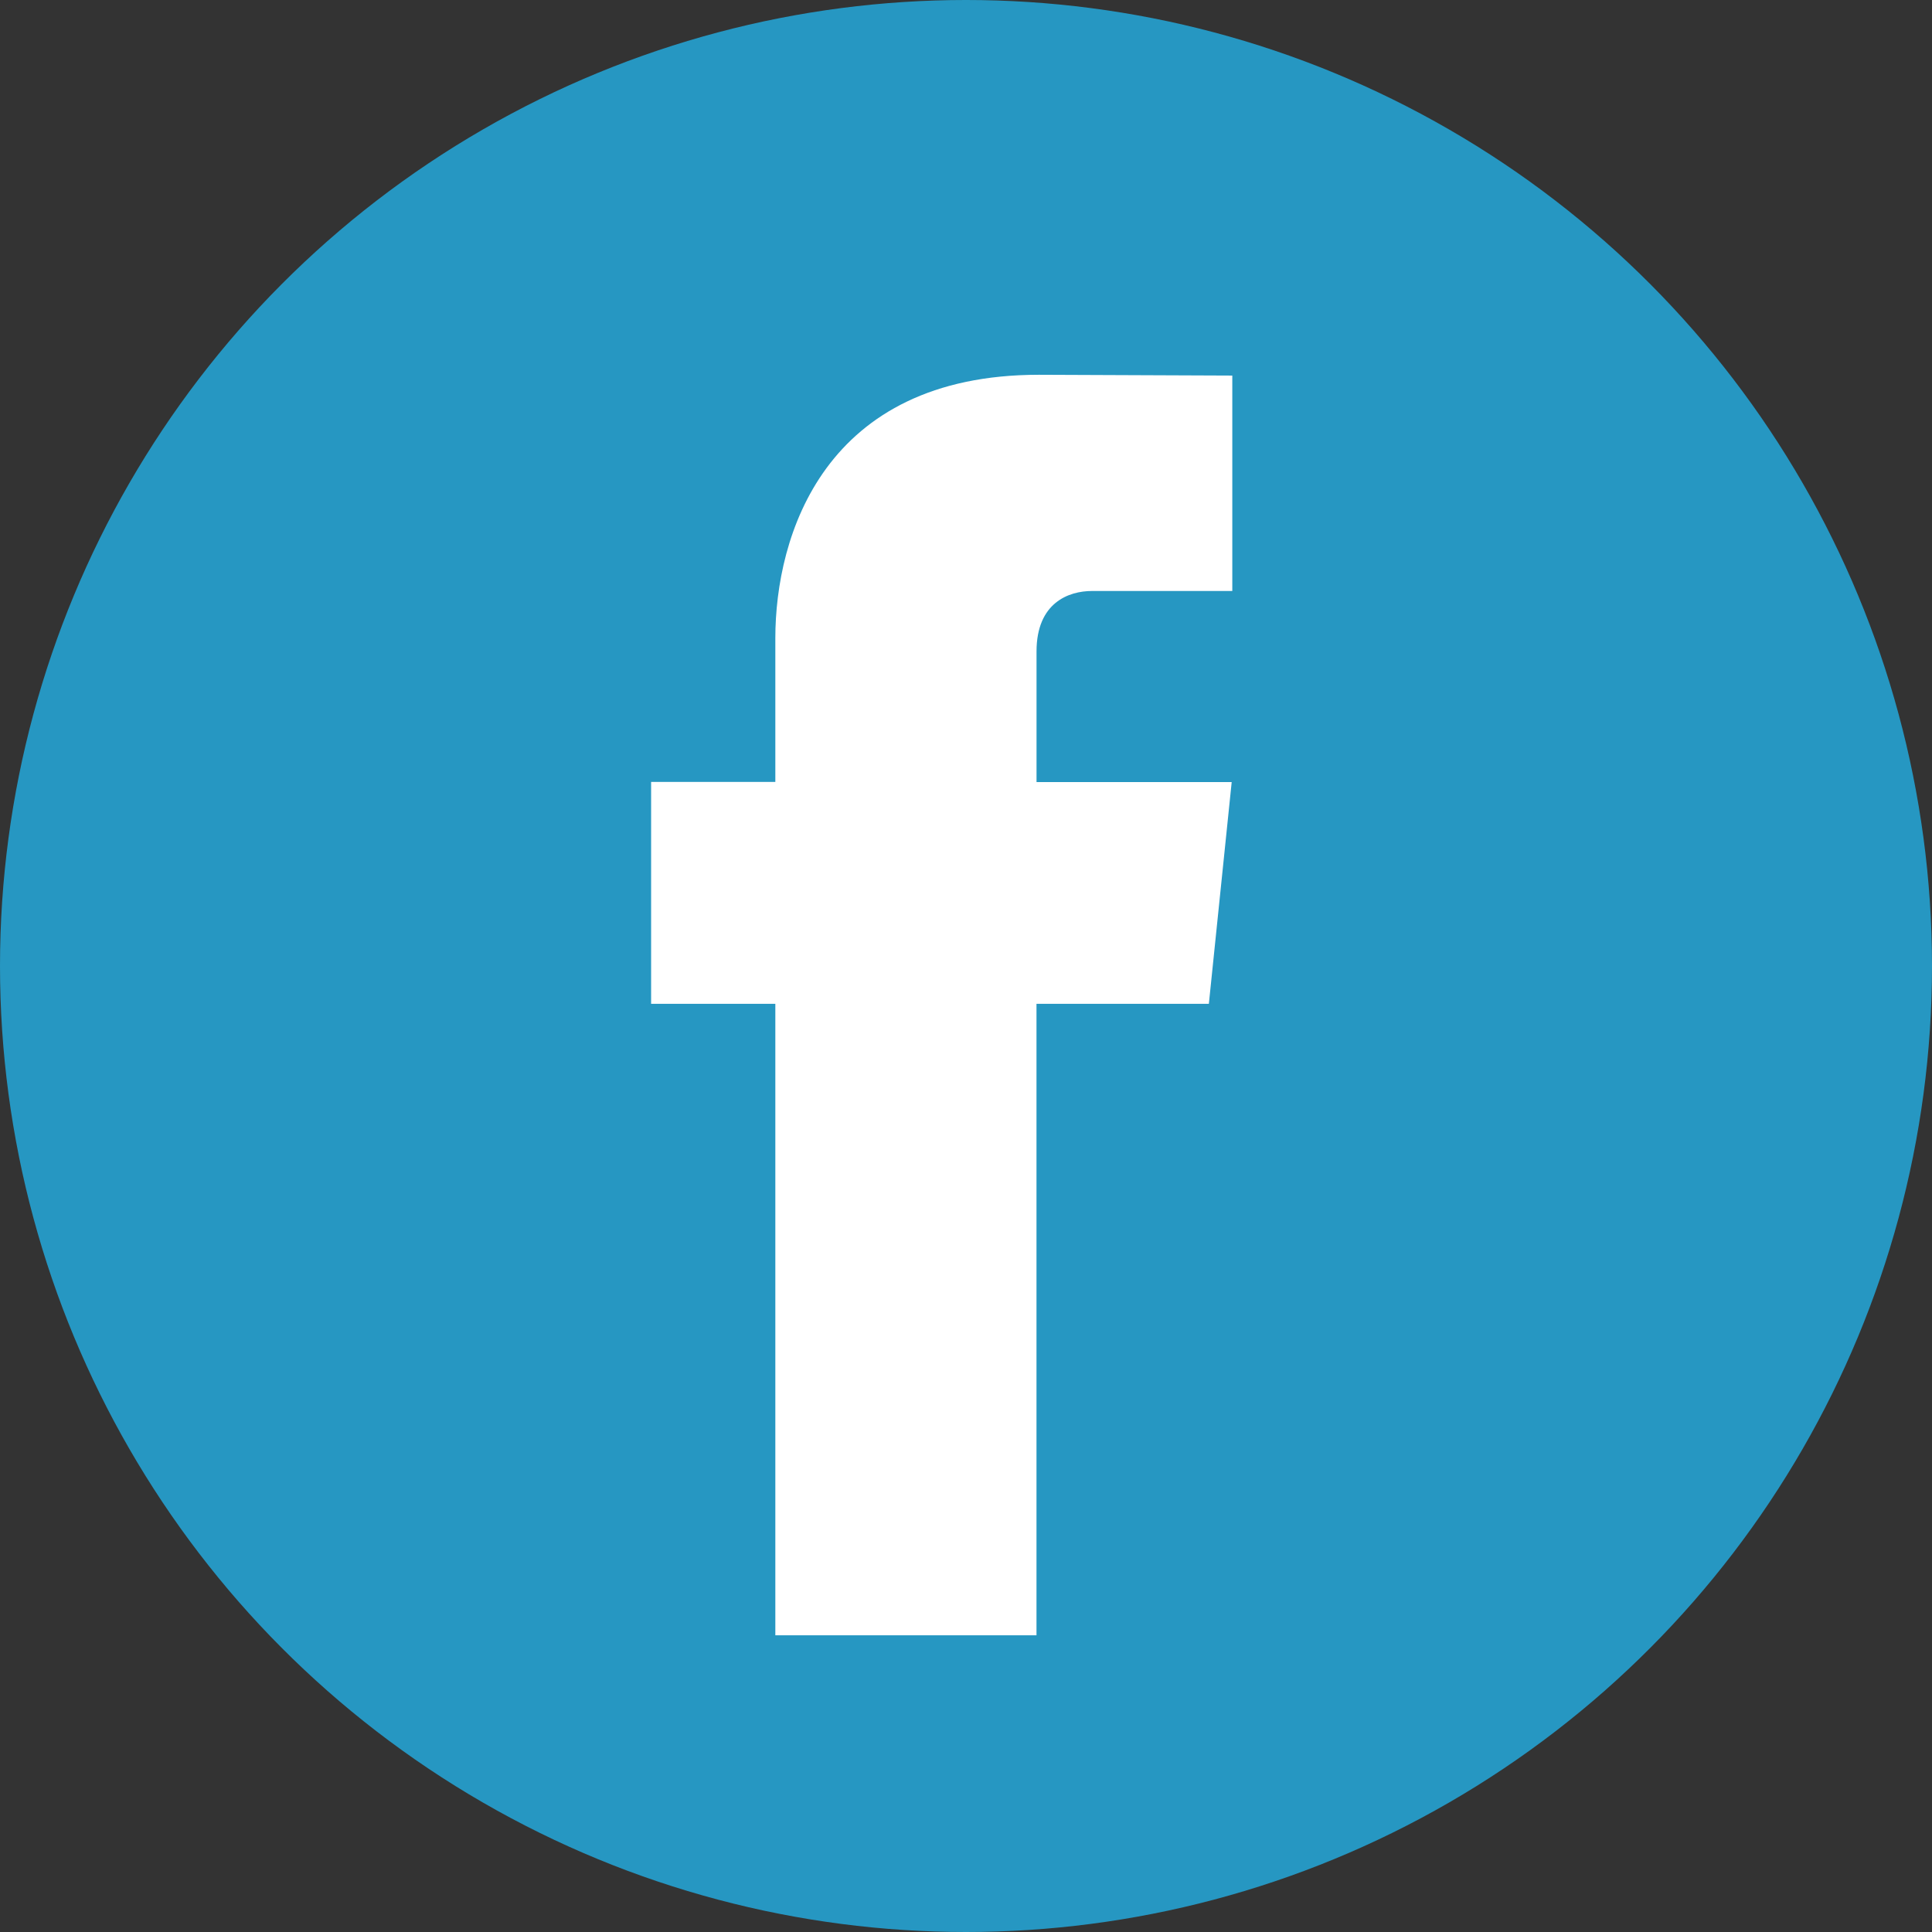
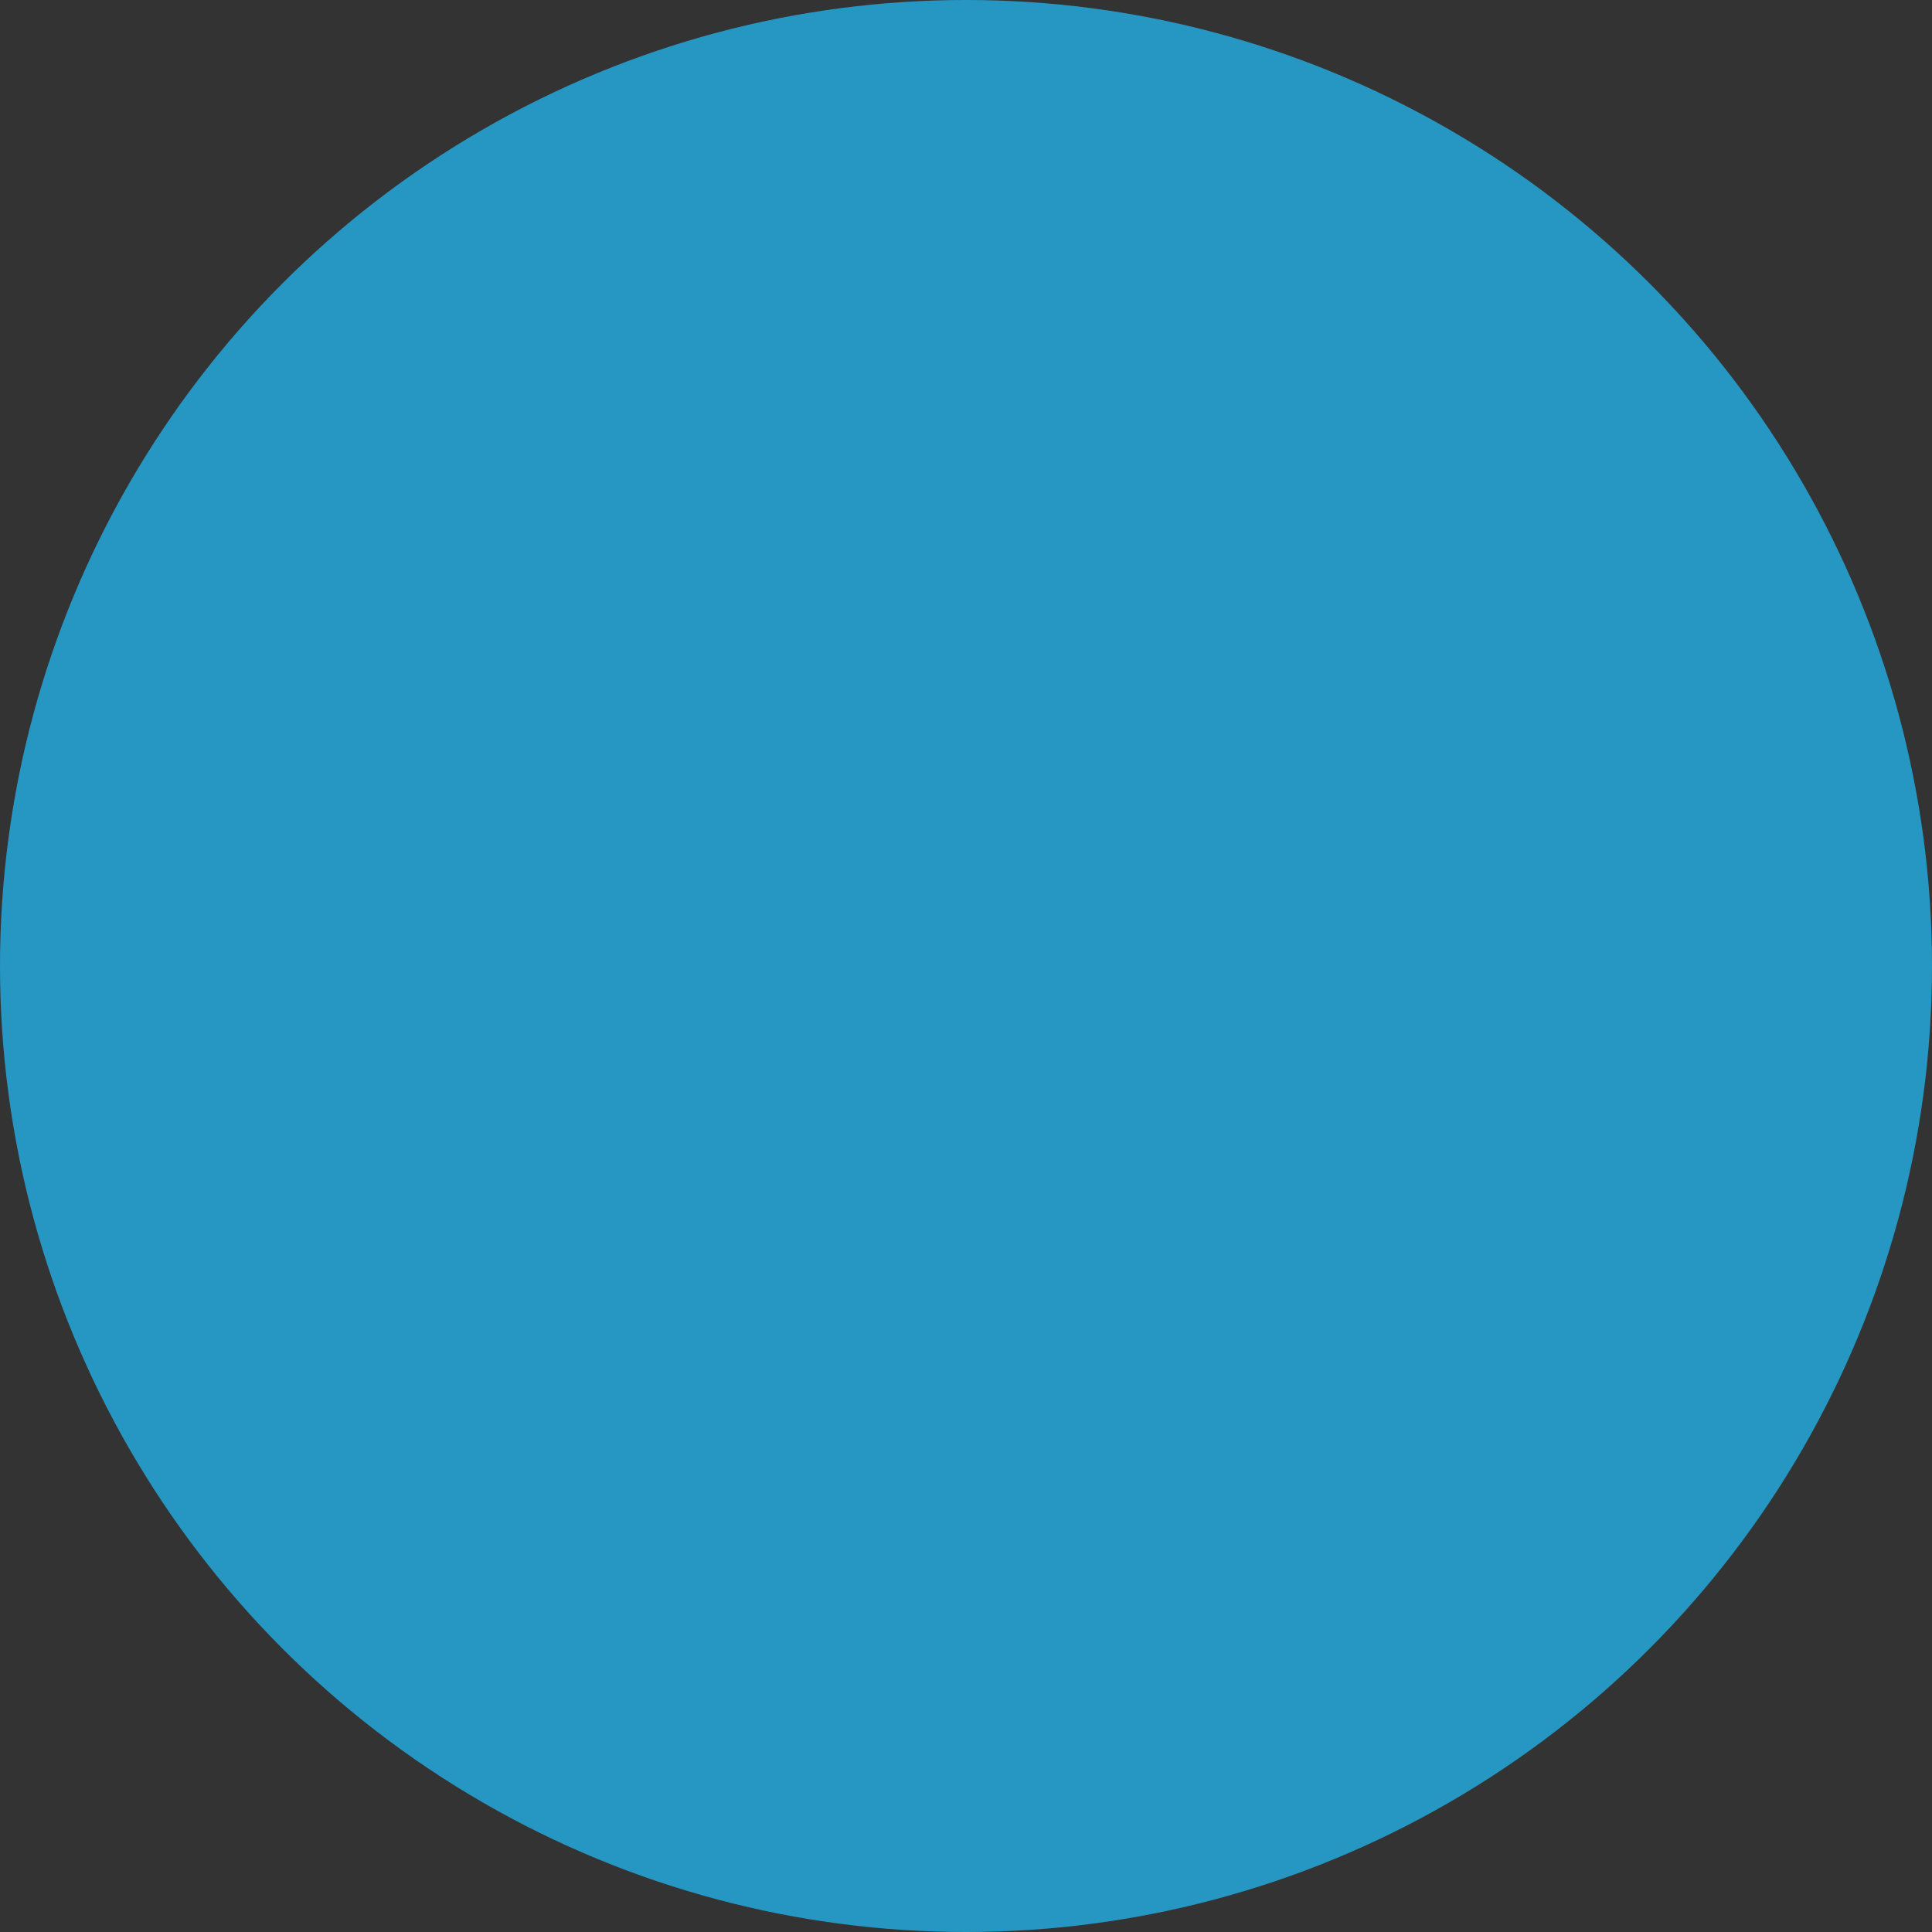
<svg xmlns="http://www.w3.org/2000/svg" id="a" width="512" height="512" viewBox="0 0 512 512">
  <rect x="0" y="0" width="512" height="512" fill="#333333" stroke="none" />
  <circle cx="256" cy="256" r="256" fill="#2697c2" />
-   <path d="m320.36,266.02h-45.68v167.35h-69.21v-167.35h-32.92v-58.81h32.92v-38.06c0-27.22,12.93-69.83,69.83-69.83l51.27.21v57.09h-37.2c-6.1,0-14.68,3.05-14.68,16.03v34.61h51.72l-6.05,58.76Z" fill="#fff" />
</svg>